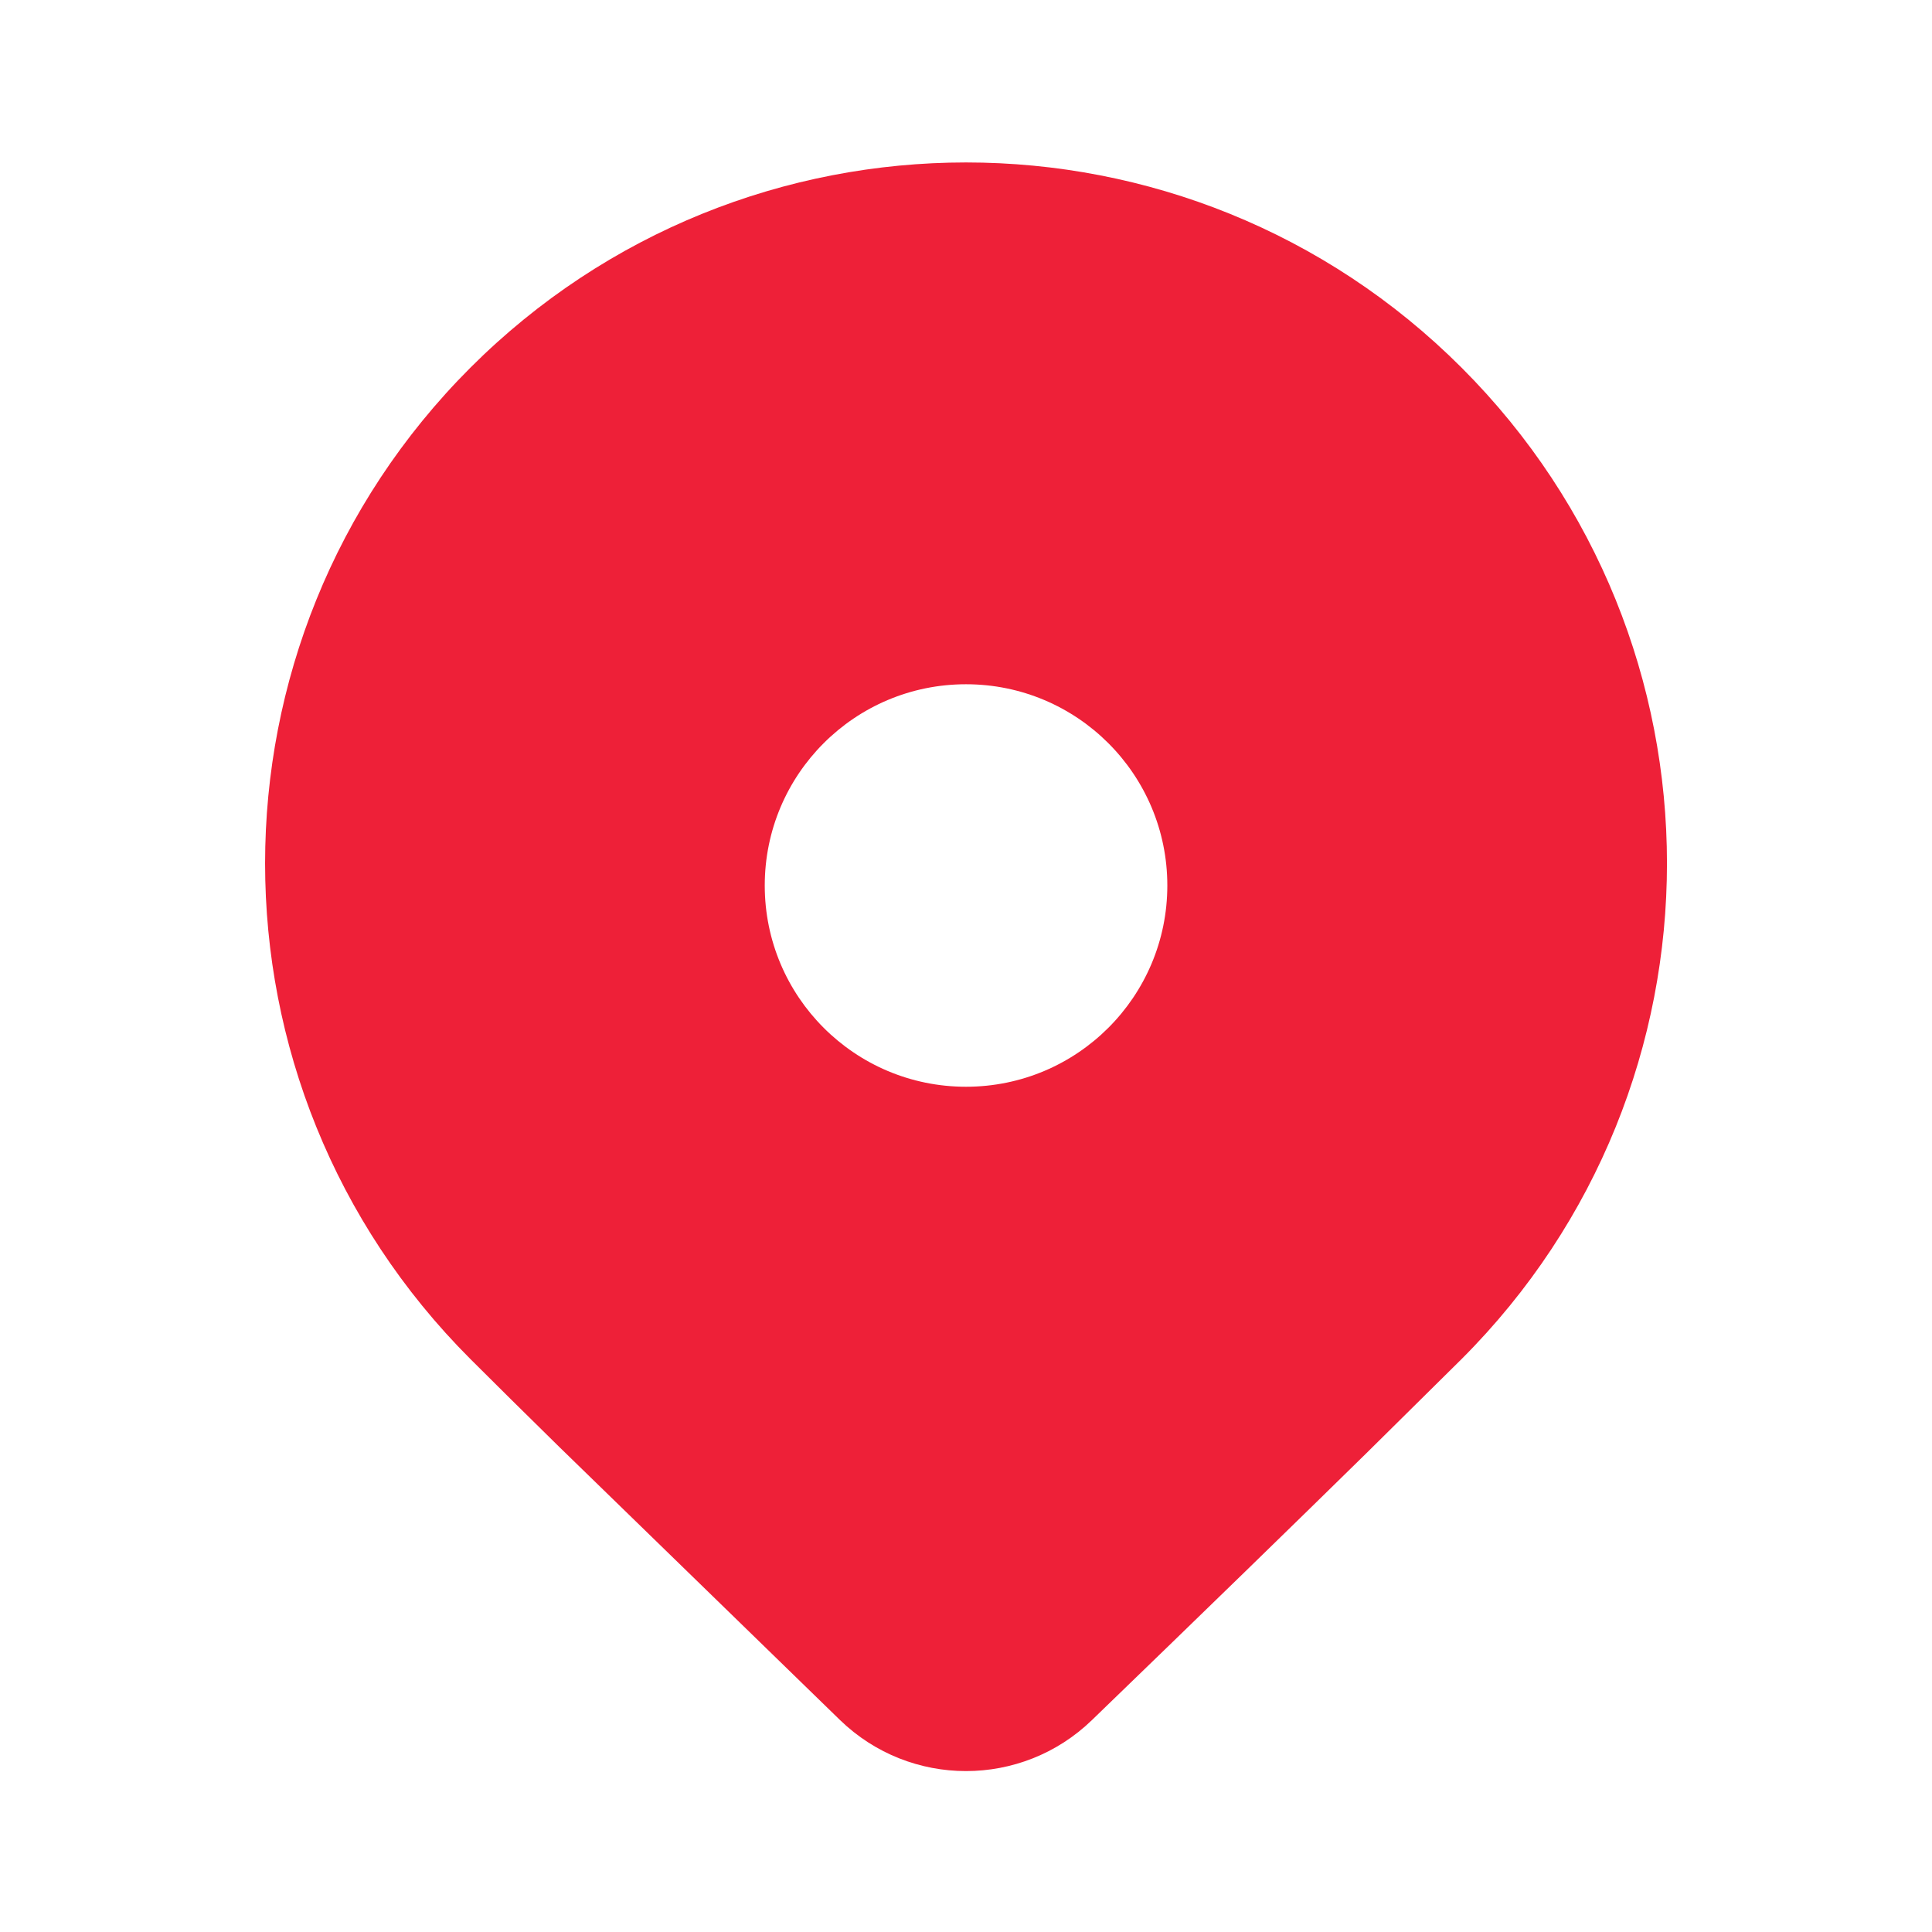
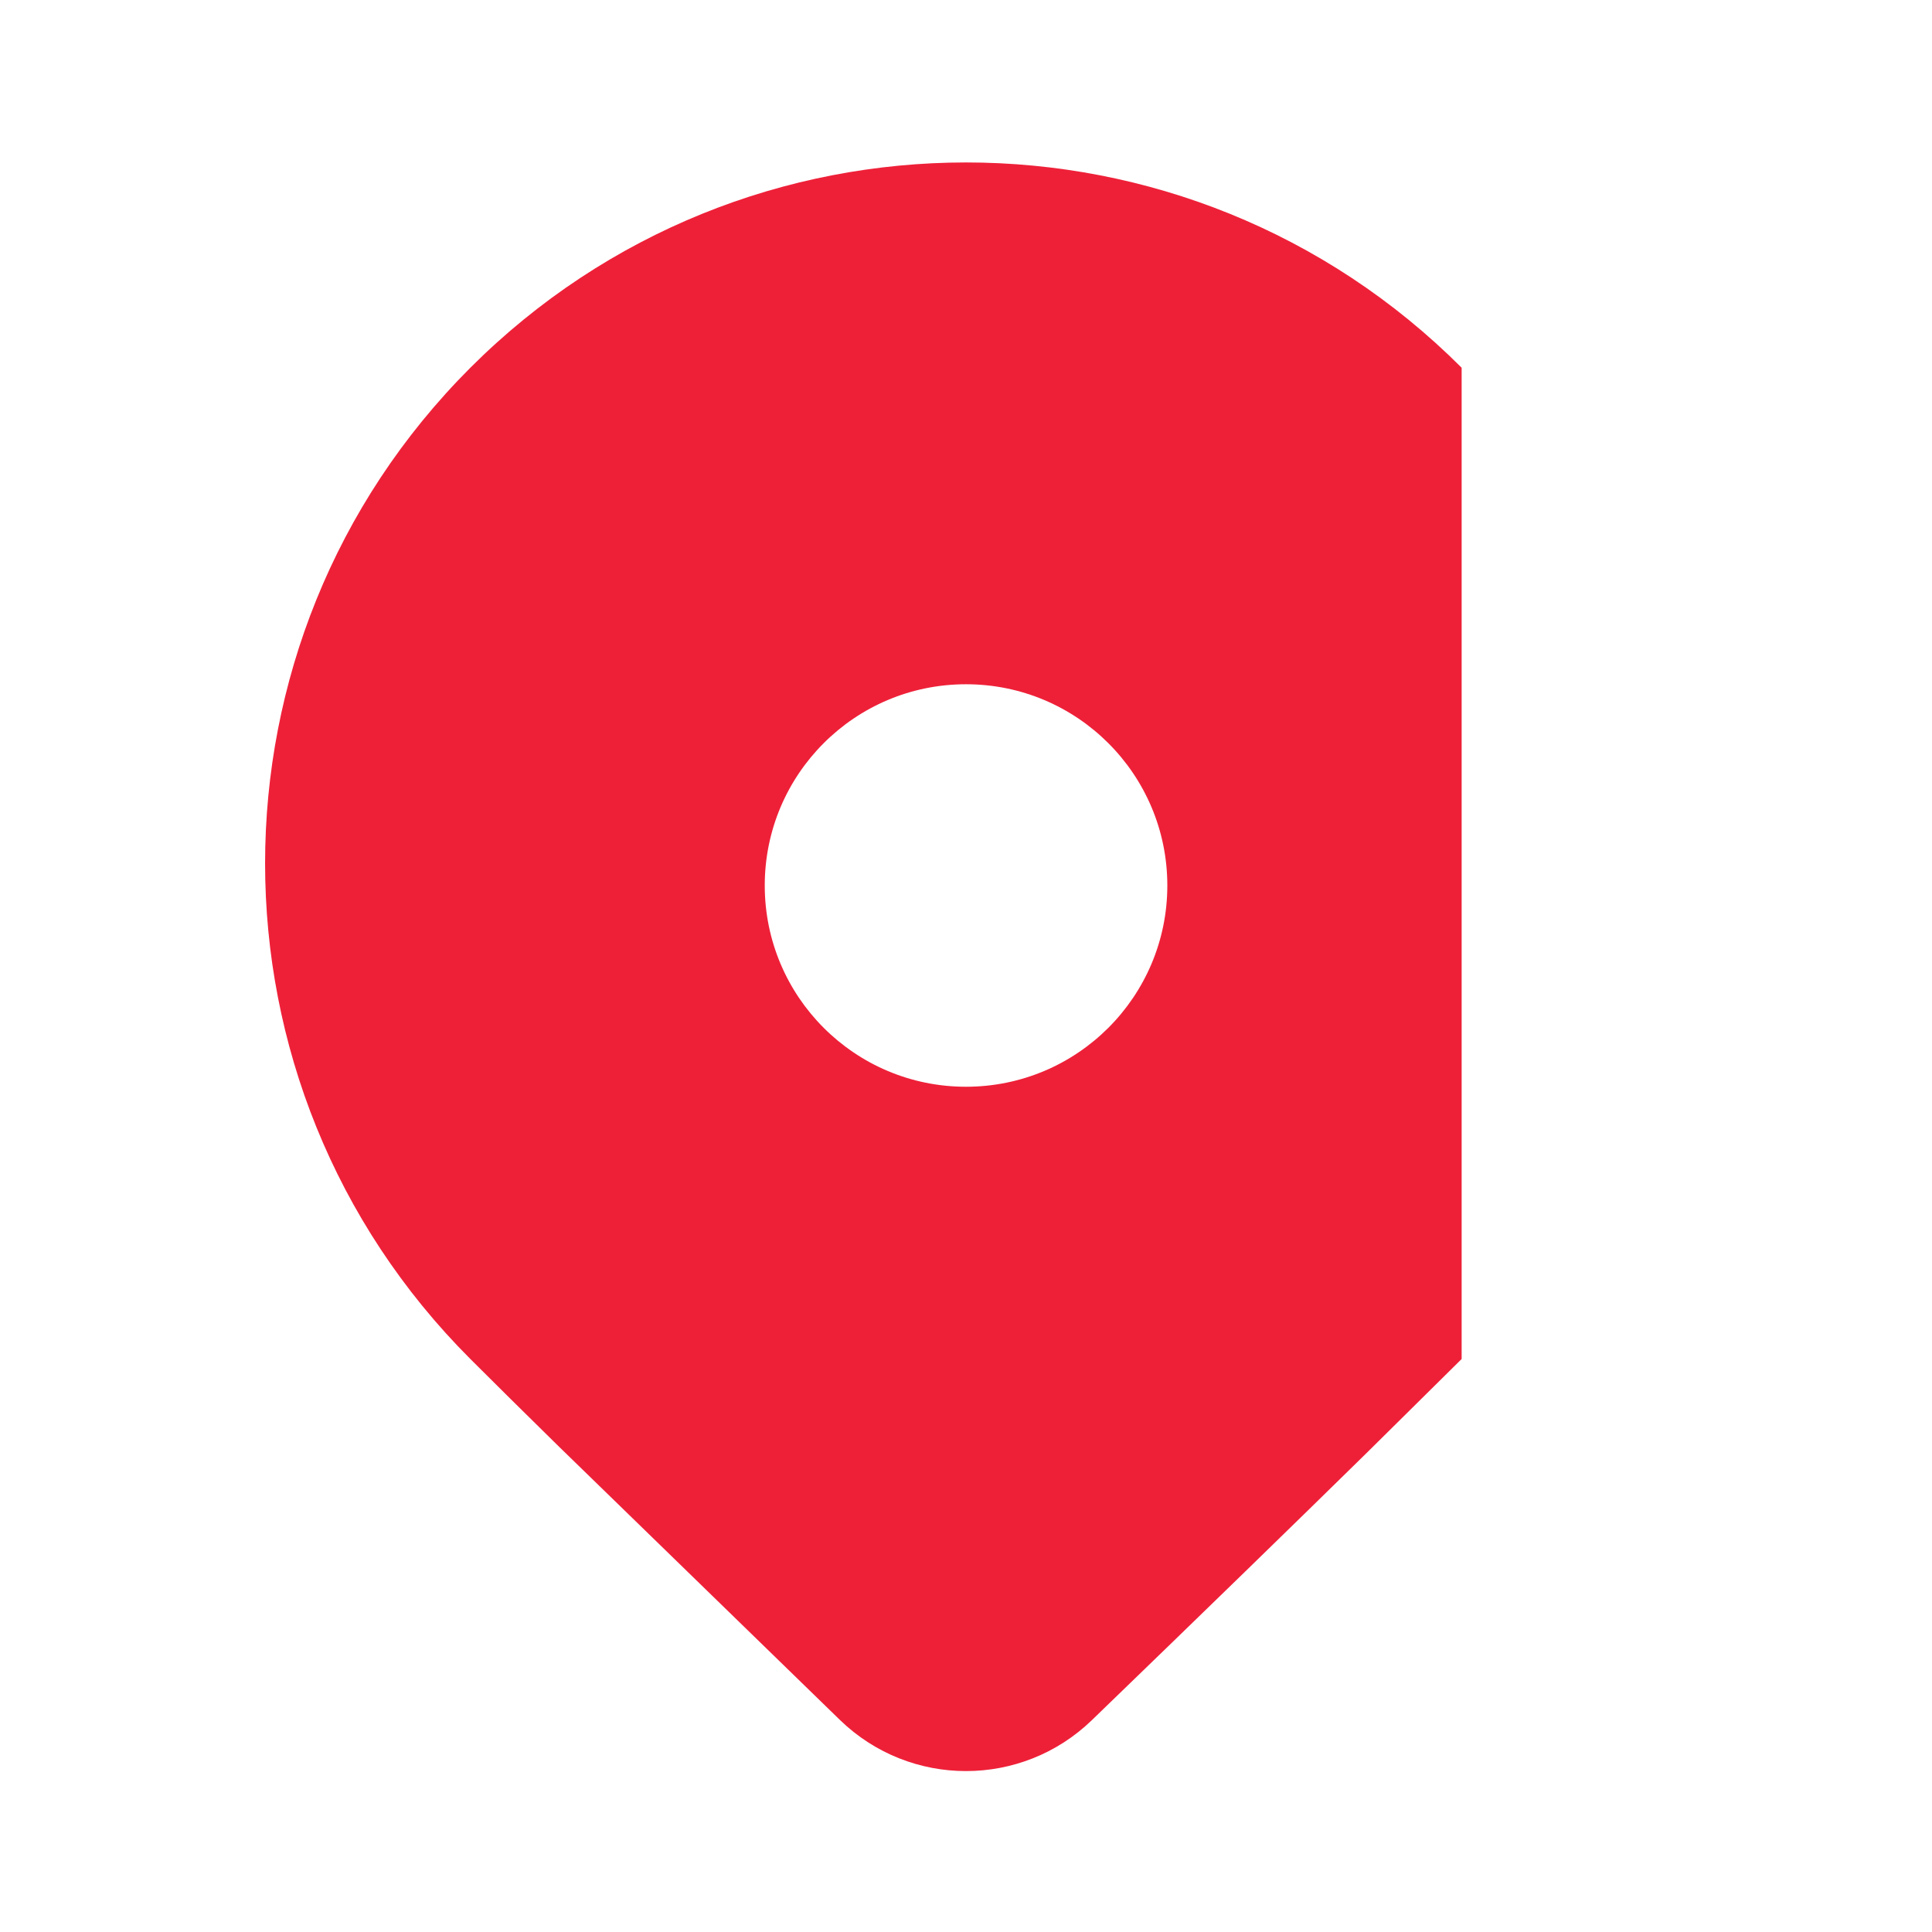
<svg xmlns="http://www.w3.org/2000/svg" width="24" height="24" viewBox="0 0 24 24" fill="none">
-   <path d="M18.157 16.882L16.97 18.056C16.095 18.915 14.96 20.019 13.564 21.368C12.692 22.212 11.308 22.212 10.436 21.368L6.945 17.972C6.506 17.541 6.139 17.178 5.843 16.882C2.443 13.482 2.443 7.969 5.843 4.568C9.244 1.168 14.757 1.168 18.157 4.568C21.558 7.969 21.558 13.482 18.157 16.882ZM14.501 11C14.501 9.619 13.381 8.5 12 8.5C10.619 8.5 9.5 9.619 9.5 11C9.5 12.381 10.619 13.5 12 13.5C13.381 13.5 14.501 12.381 14.501 11Z" fill="#EE2038" />
+   <path d="M18.157 16.882L16.97 18.056C16.095 18.915 14.96 20.019 13.564 21.368C12.692 22.212 11.308 22.212 10.436 21.368L6.945 17.972C6.506 17.541 6.139 17.178 5.843 16.882C2.443 13.482 2.443 7.969 5.843 4.568C9.244 1.168 14.757 1.168 18.157 4.568ZM14.501 11C14.501 9.619 13.381 8.5 12 8.5C10.619 8.5 9.5 9.619 9.5 11C9.5 12.381 10.619 13.5 12 13.5C13.381 13.5 14.501 12.381 14.501 11Z" fill="#EE2038" />
</svg>